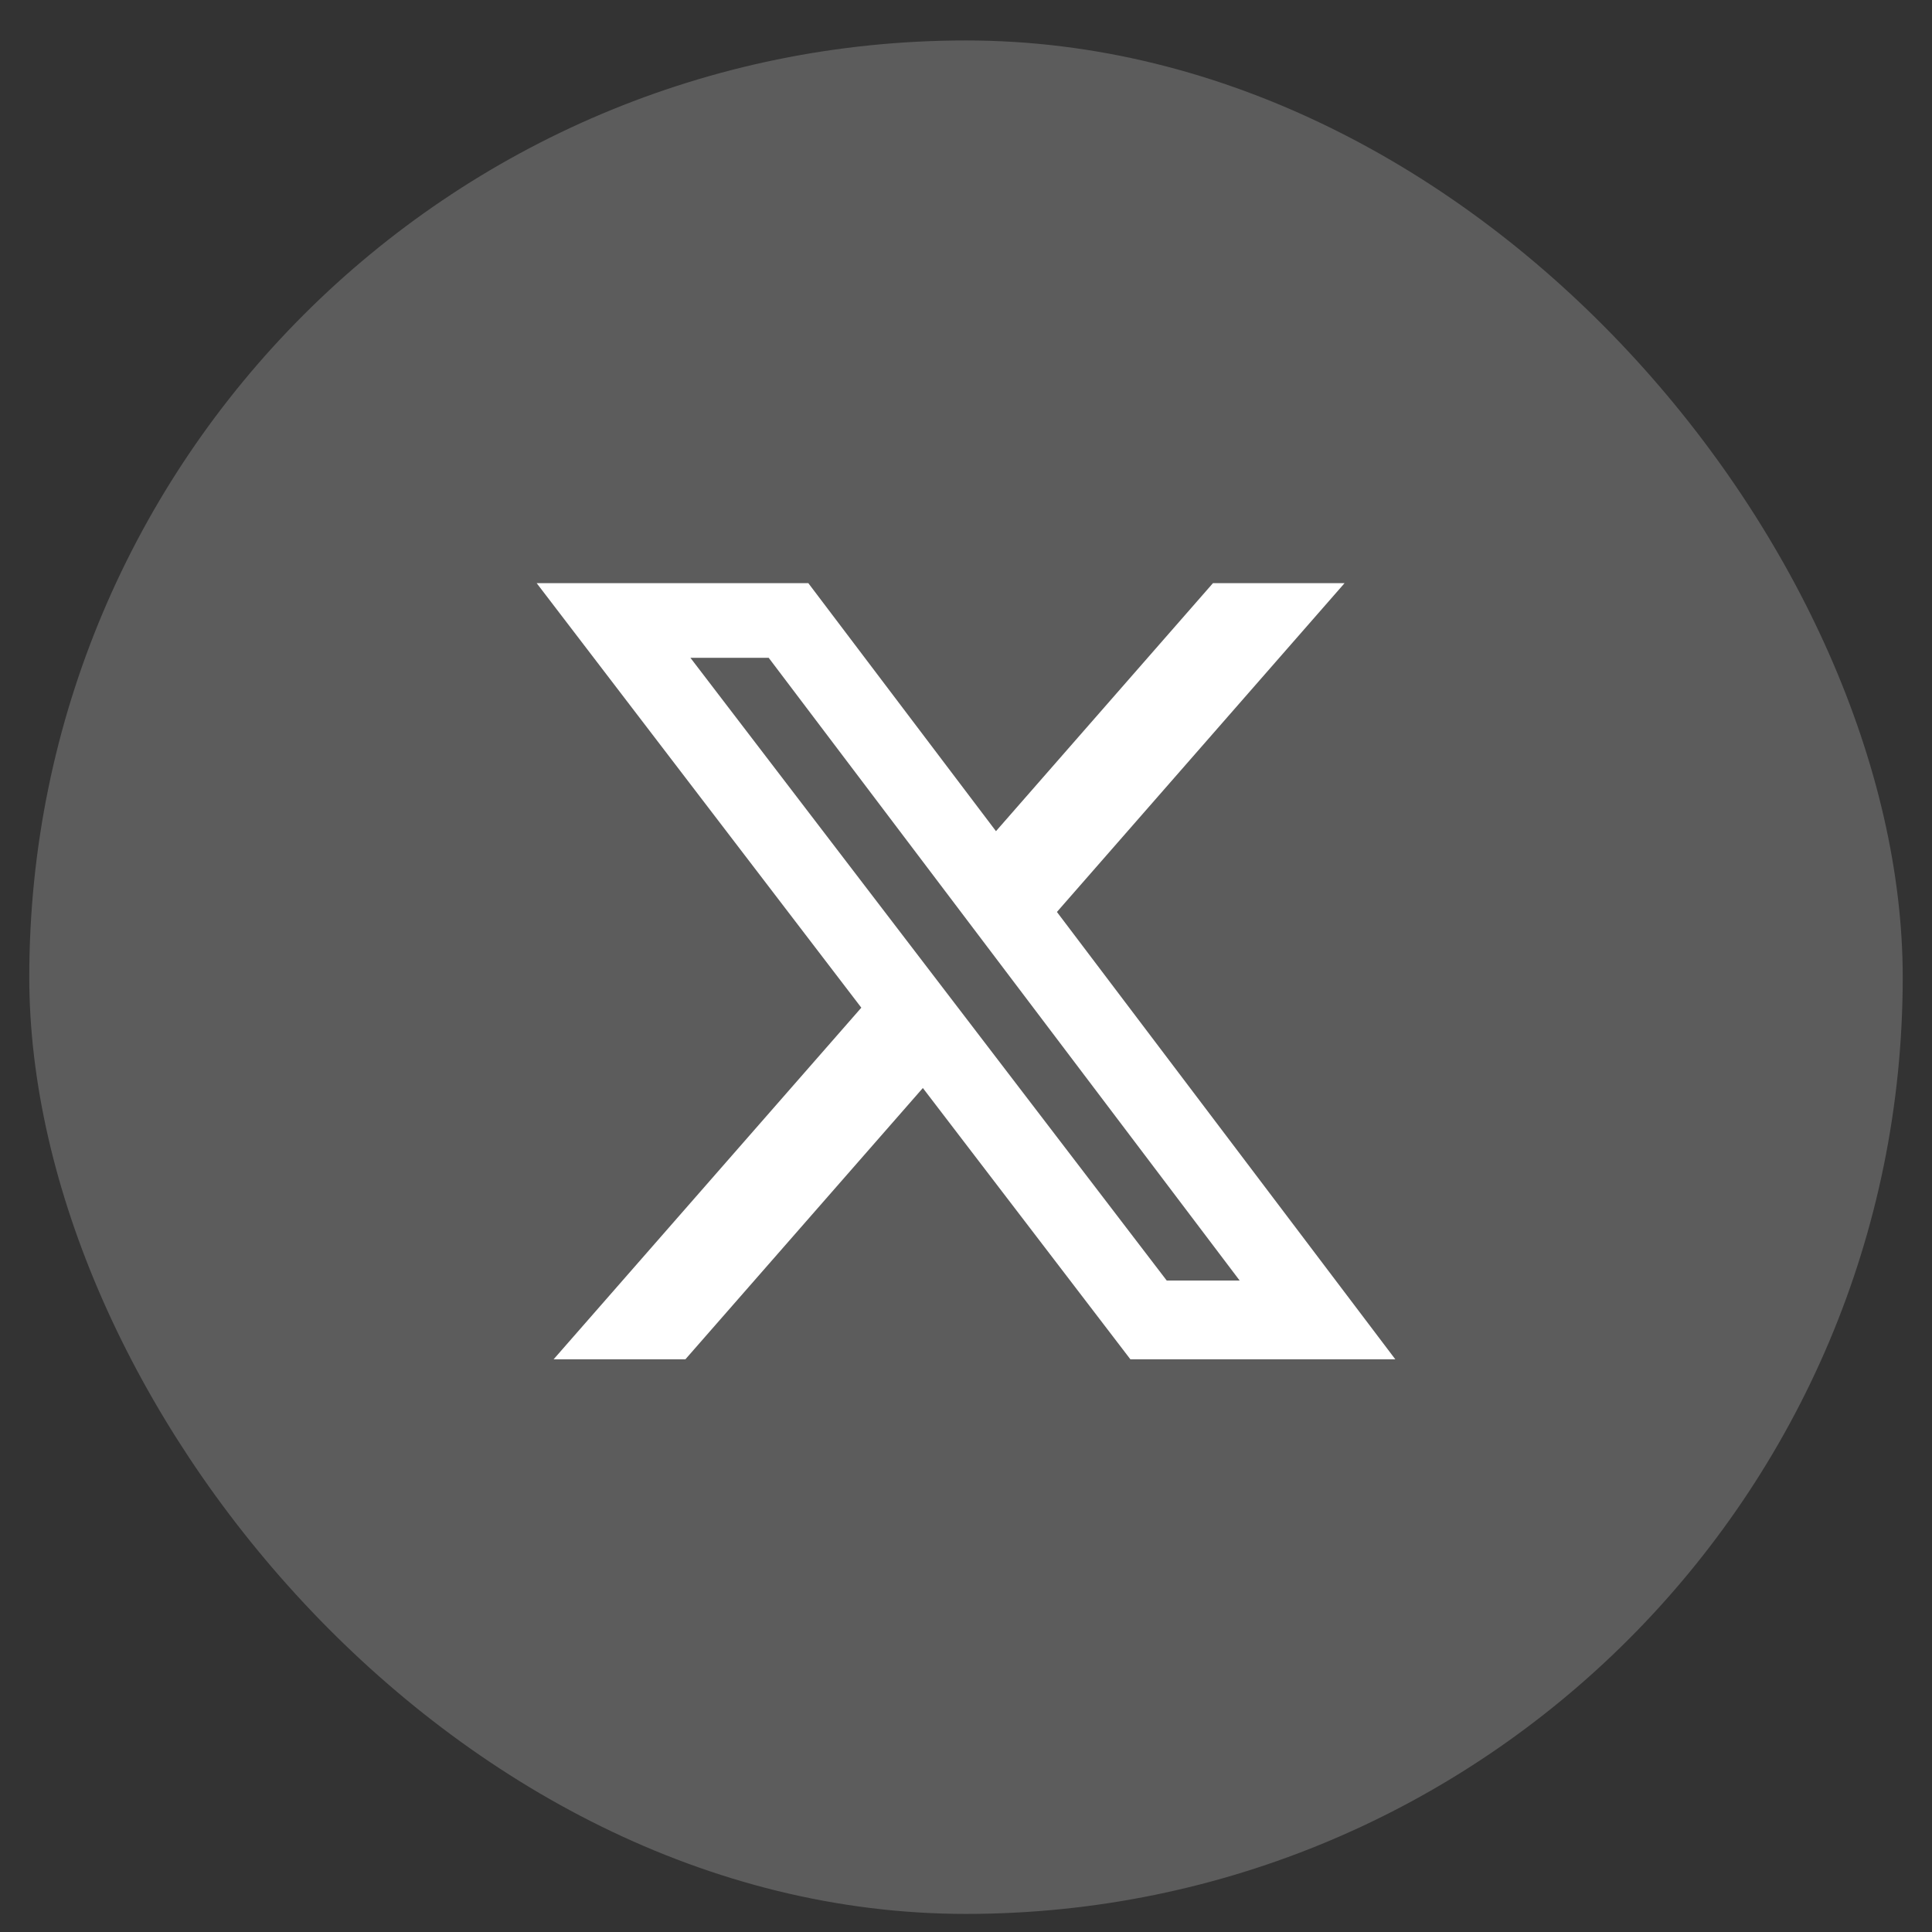
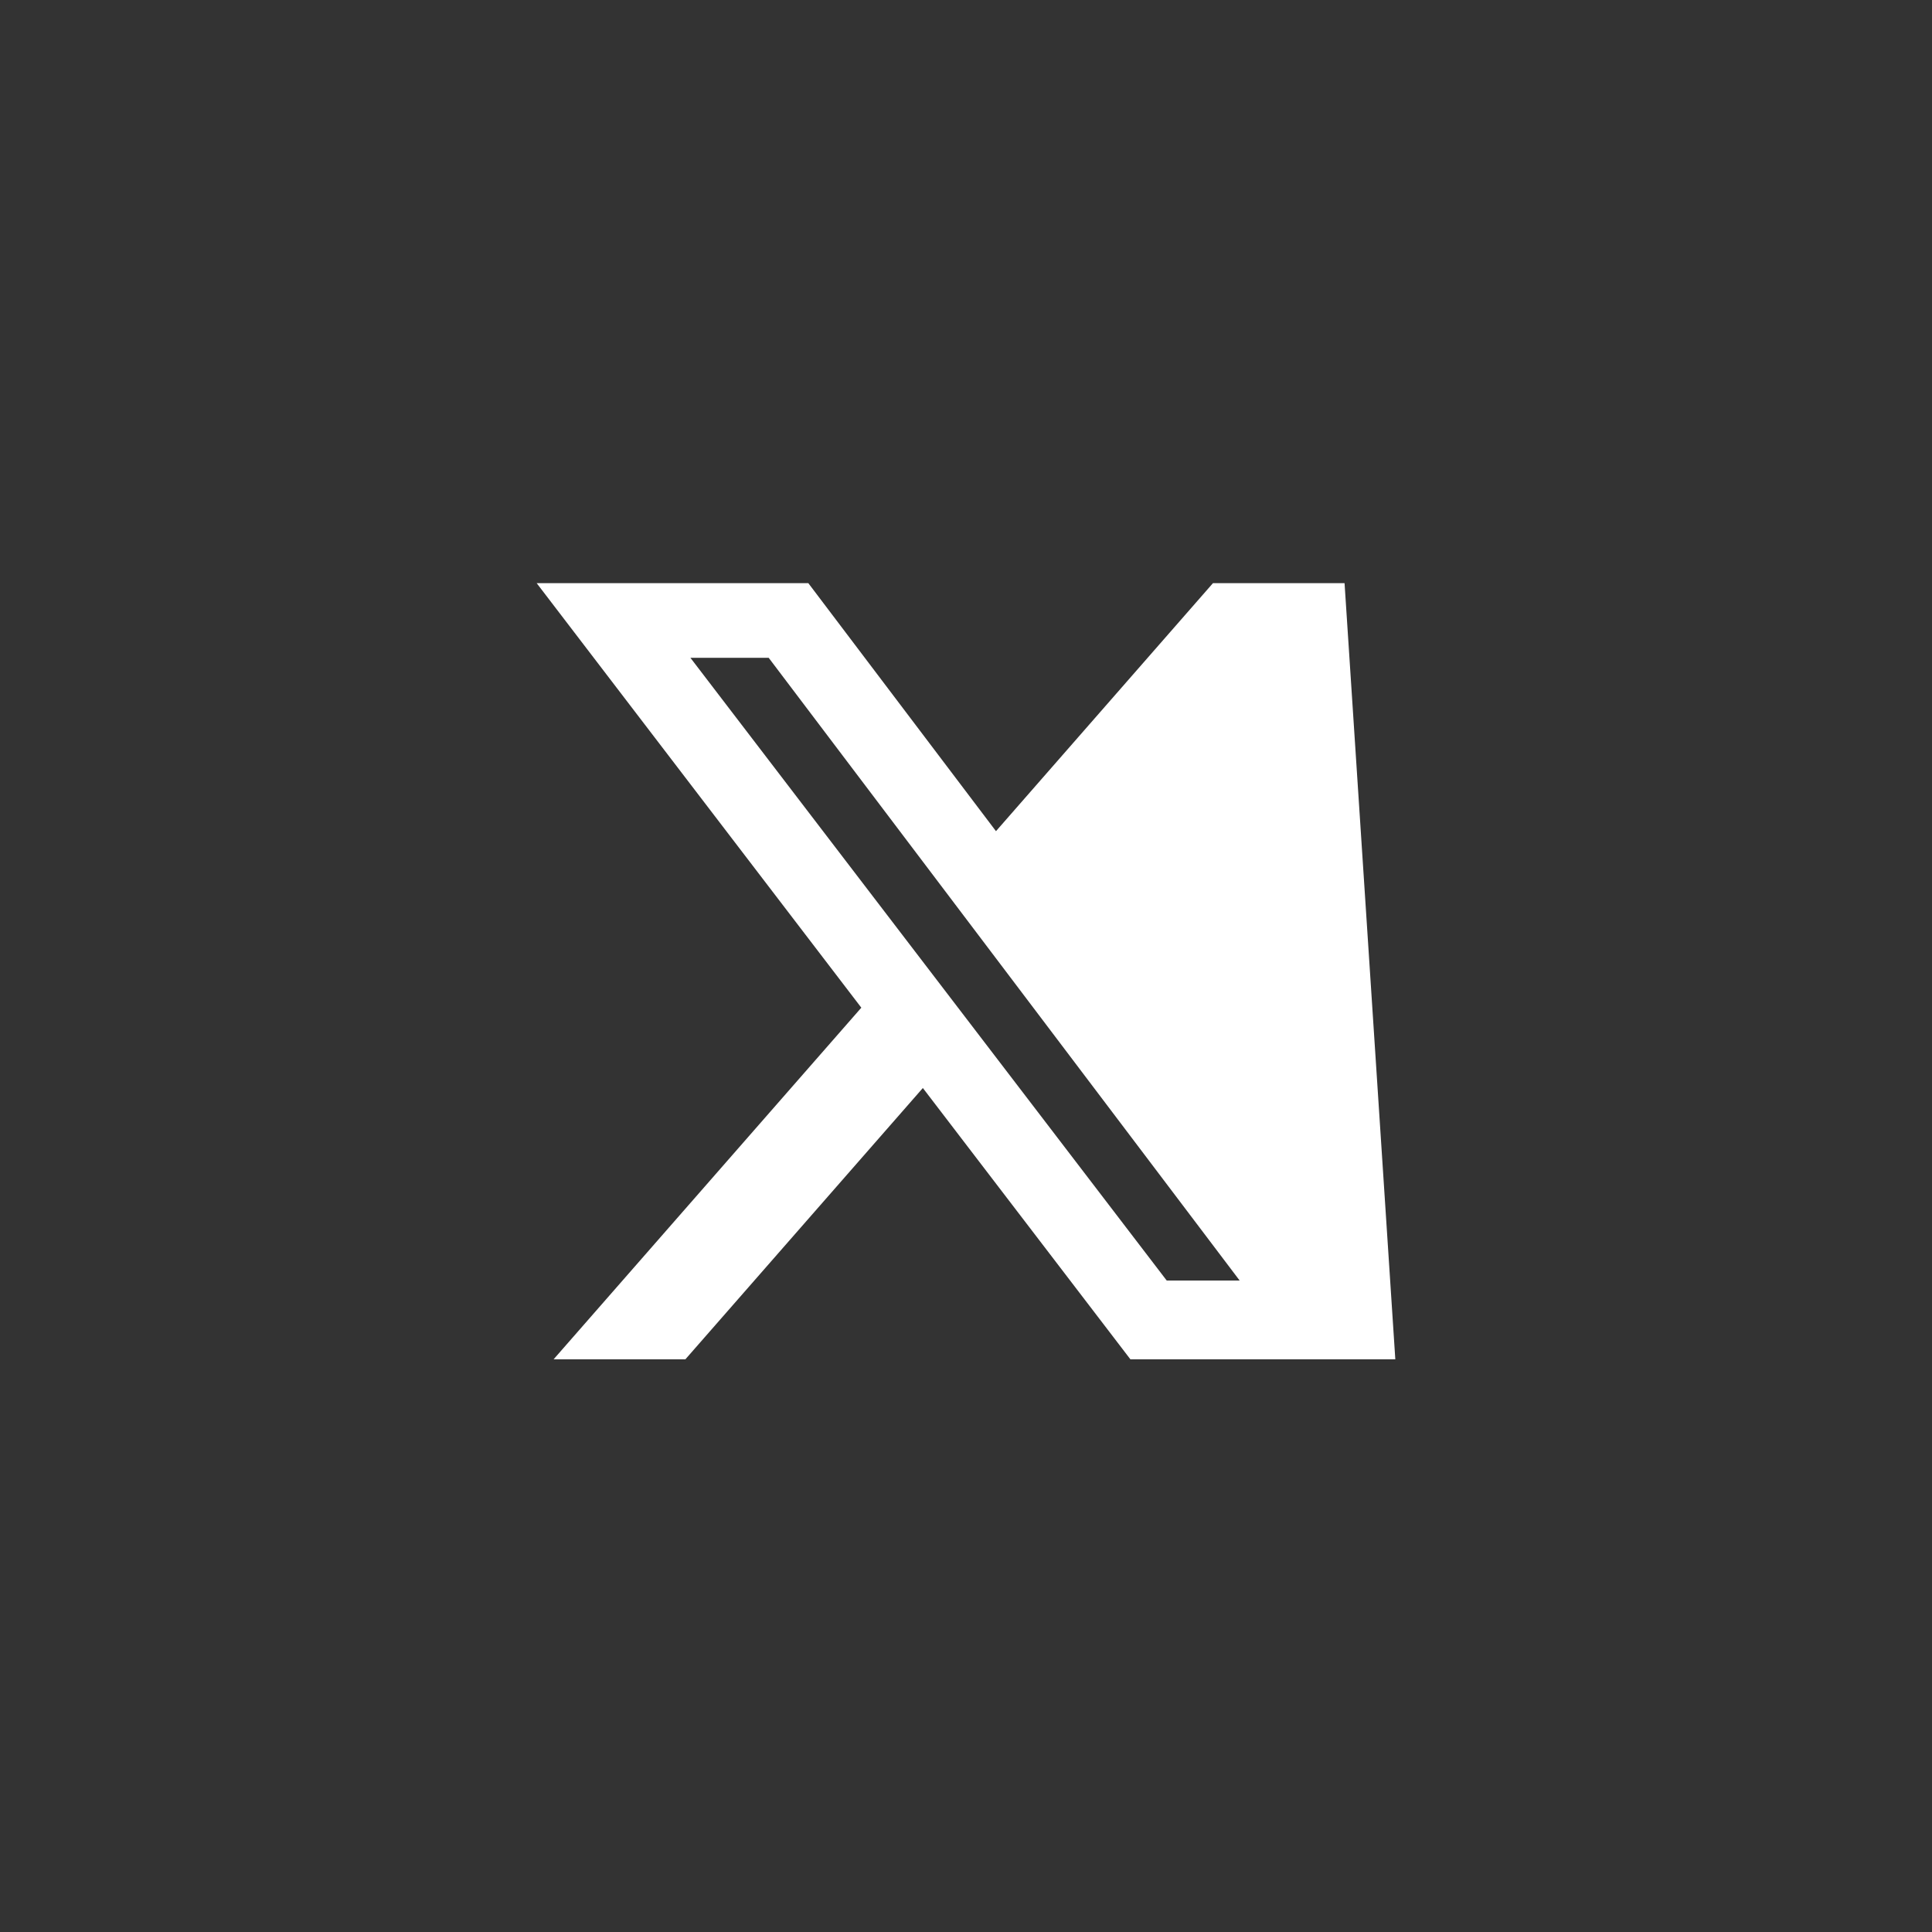
<svg xmlns="http://www.w3.org/2000/svg" width="33" height="33" viewBox="0 0 33 33" fill="none">
  <rect x="0" y="0" width="33" height="33" fill="#333333" stroke="none" />
-   <rect x="0.5" y="0.691" width="32" height="32" rx="16" fill="white" fill-opacity="0.2" />
-   <path d="M20.718 9.961H22.966L18.053 15.577L23.833 23.218H19.308L15.763 18.584L11.707 23.218H9.456L14.712 17.212L9.167 9.961H13.807L17.012 14.197L20.718 9.961ZM19.928 21.872H21.174L13.13 11.236H11.793L19.928 21.872Z" fill="white" />
+   <path d="M20.718 9.961H22.966L23.833 23.218H19.308L15.763 18.584L11.707 23.218H9.456L14.712 17.212L9.167 9.961H13.807L17.012 14.197L20.718 9.961ZM19.928 21.872H21.174L13.13 11.236H11.793L19.928 21.872Z" fill="white" />
</svg>